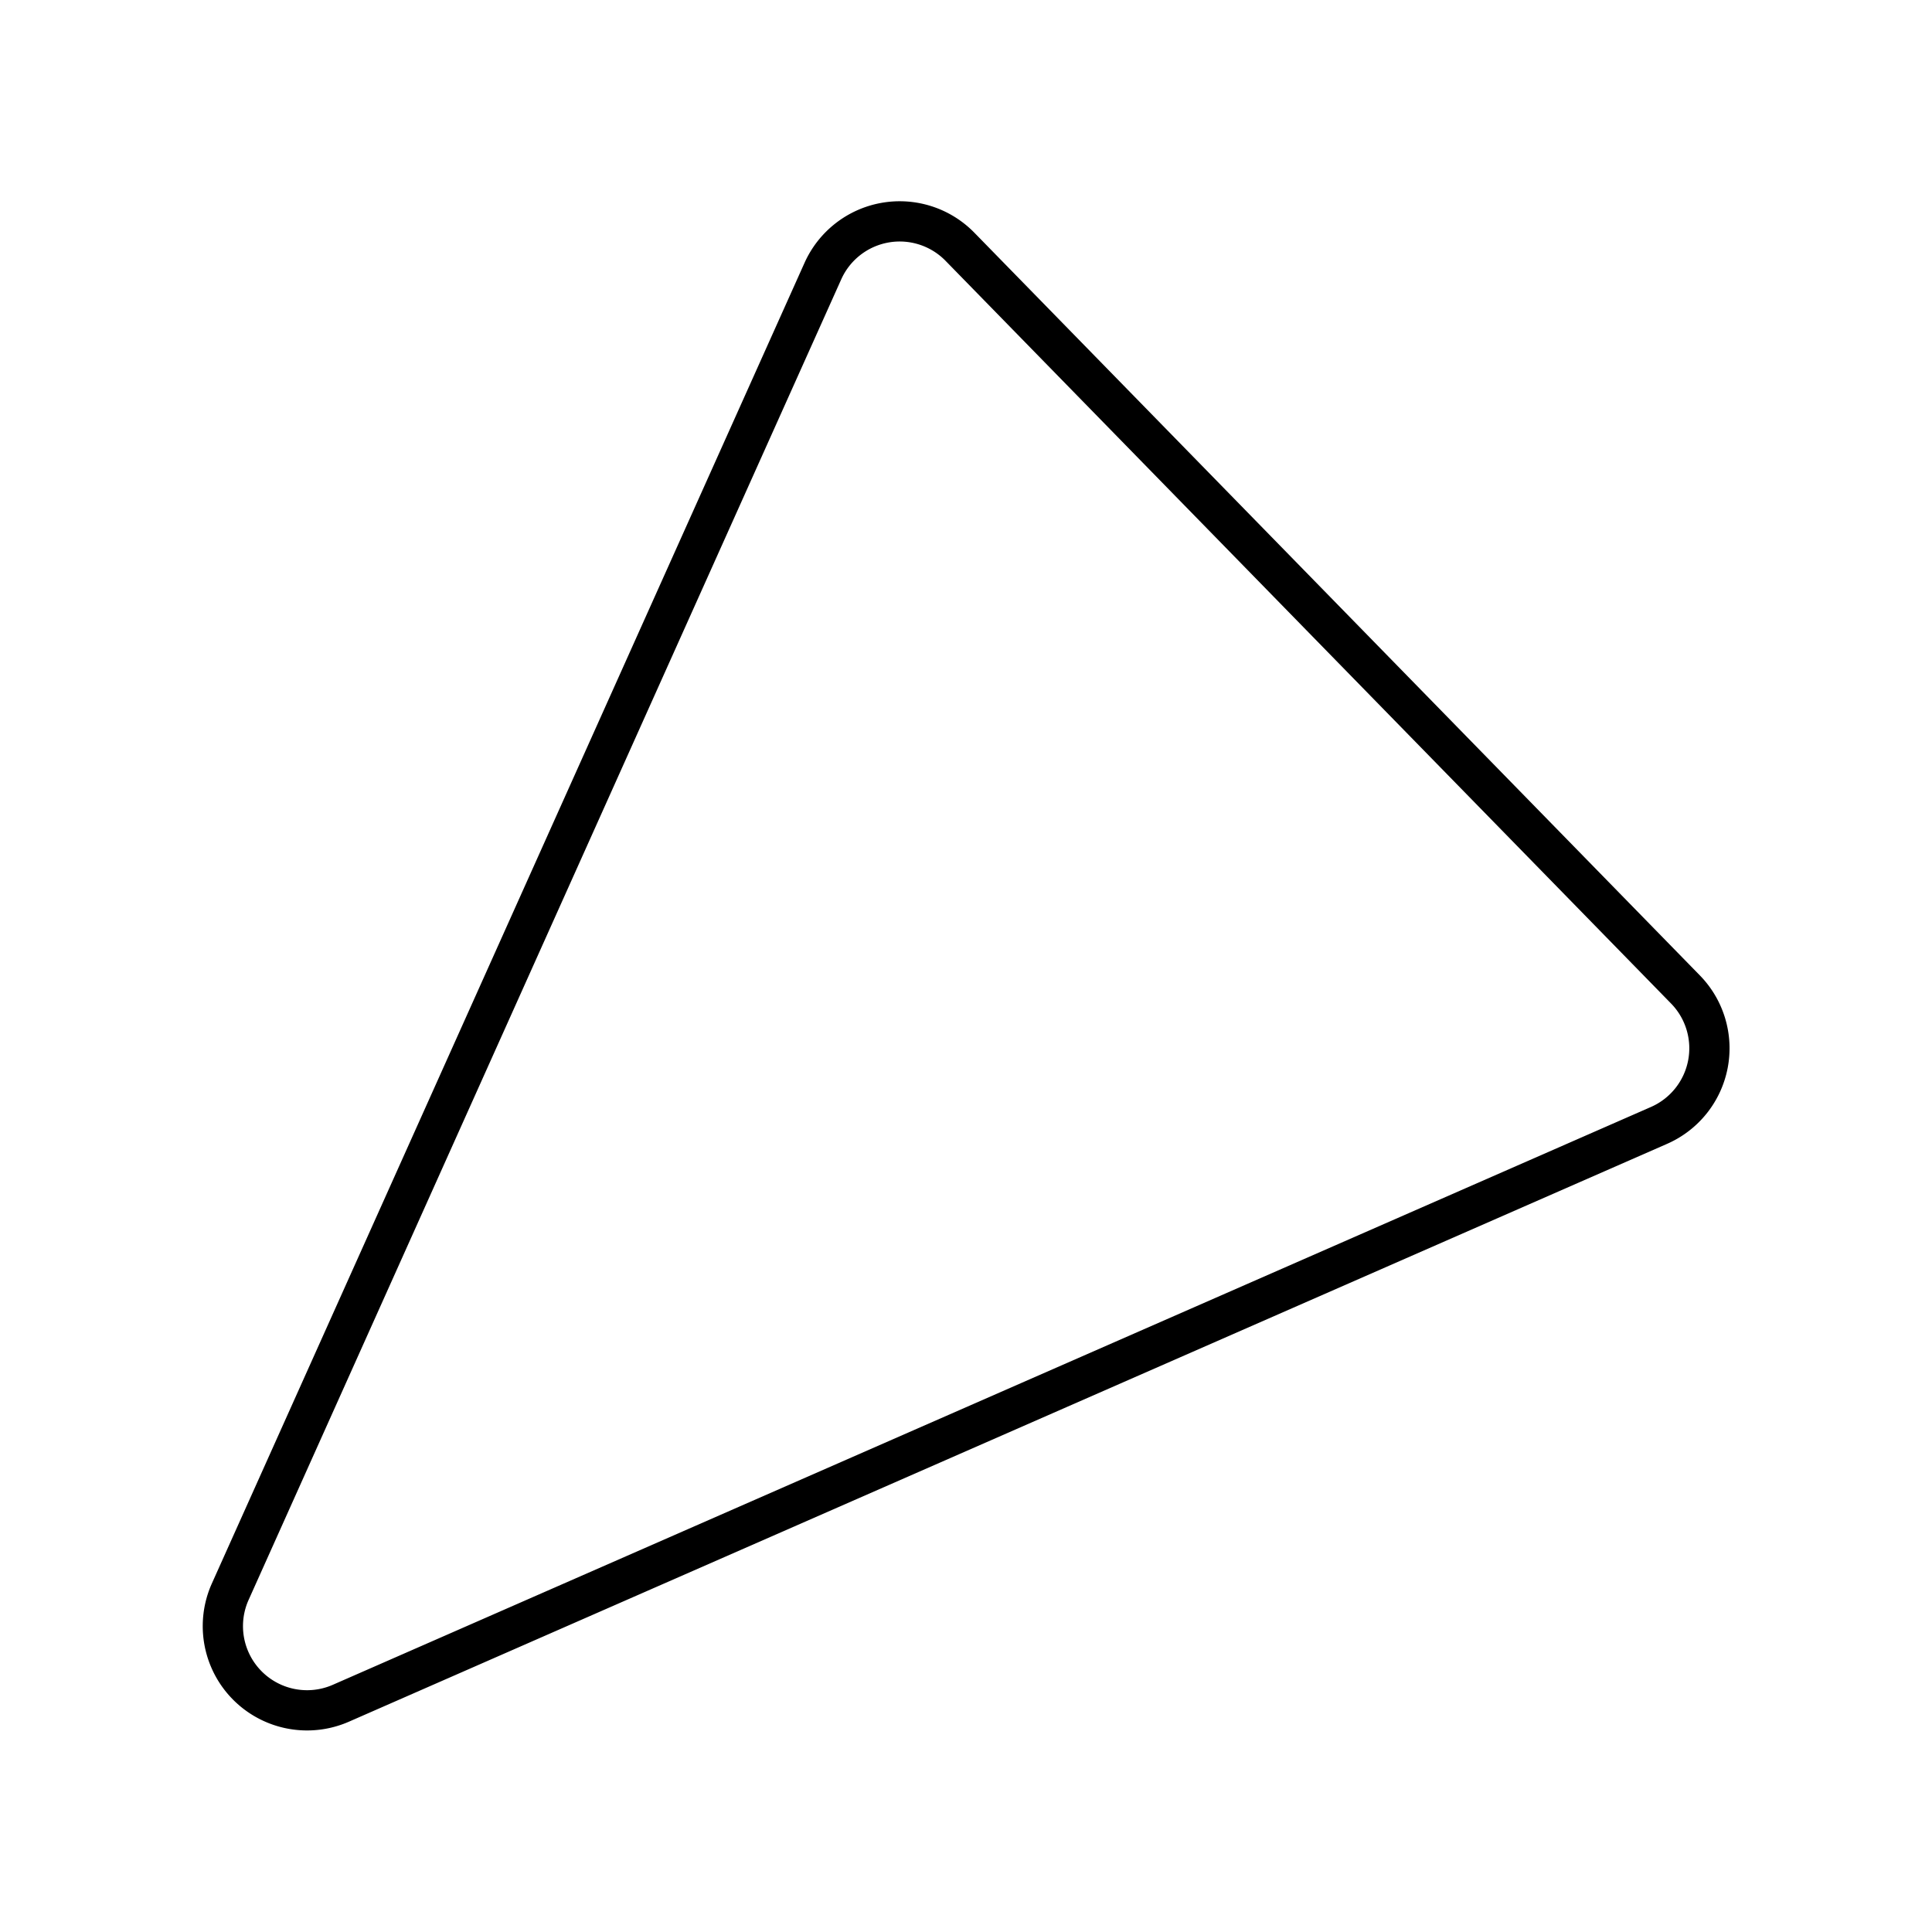
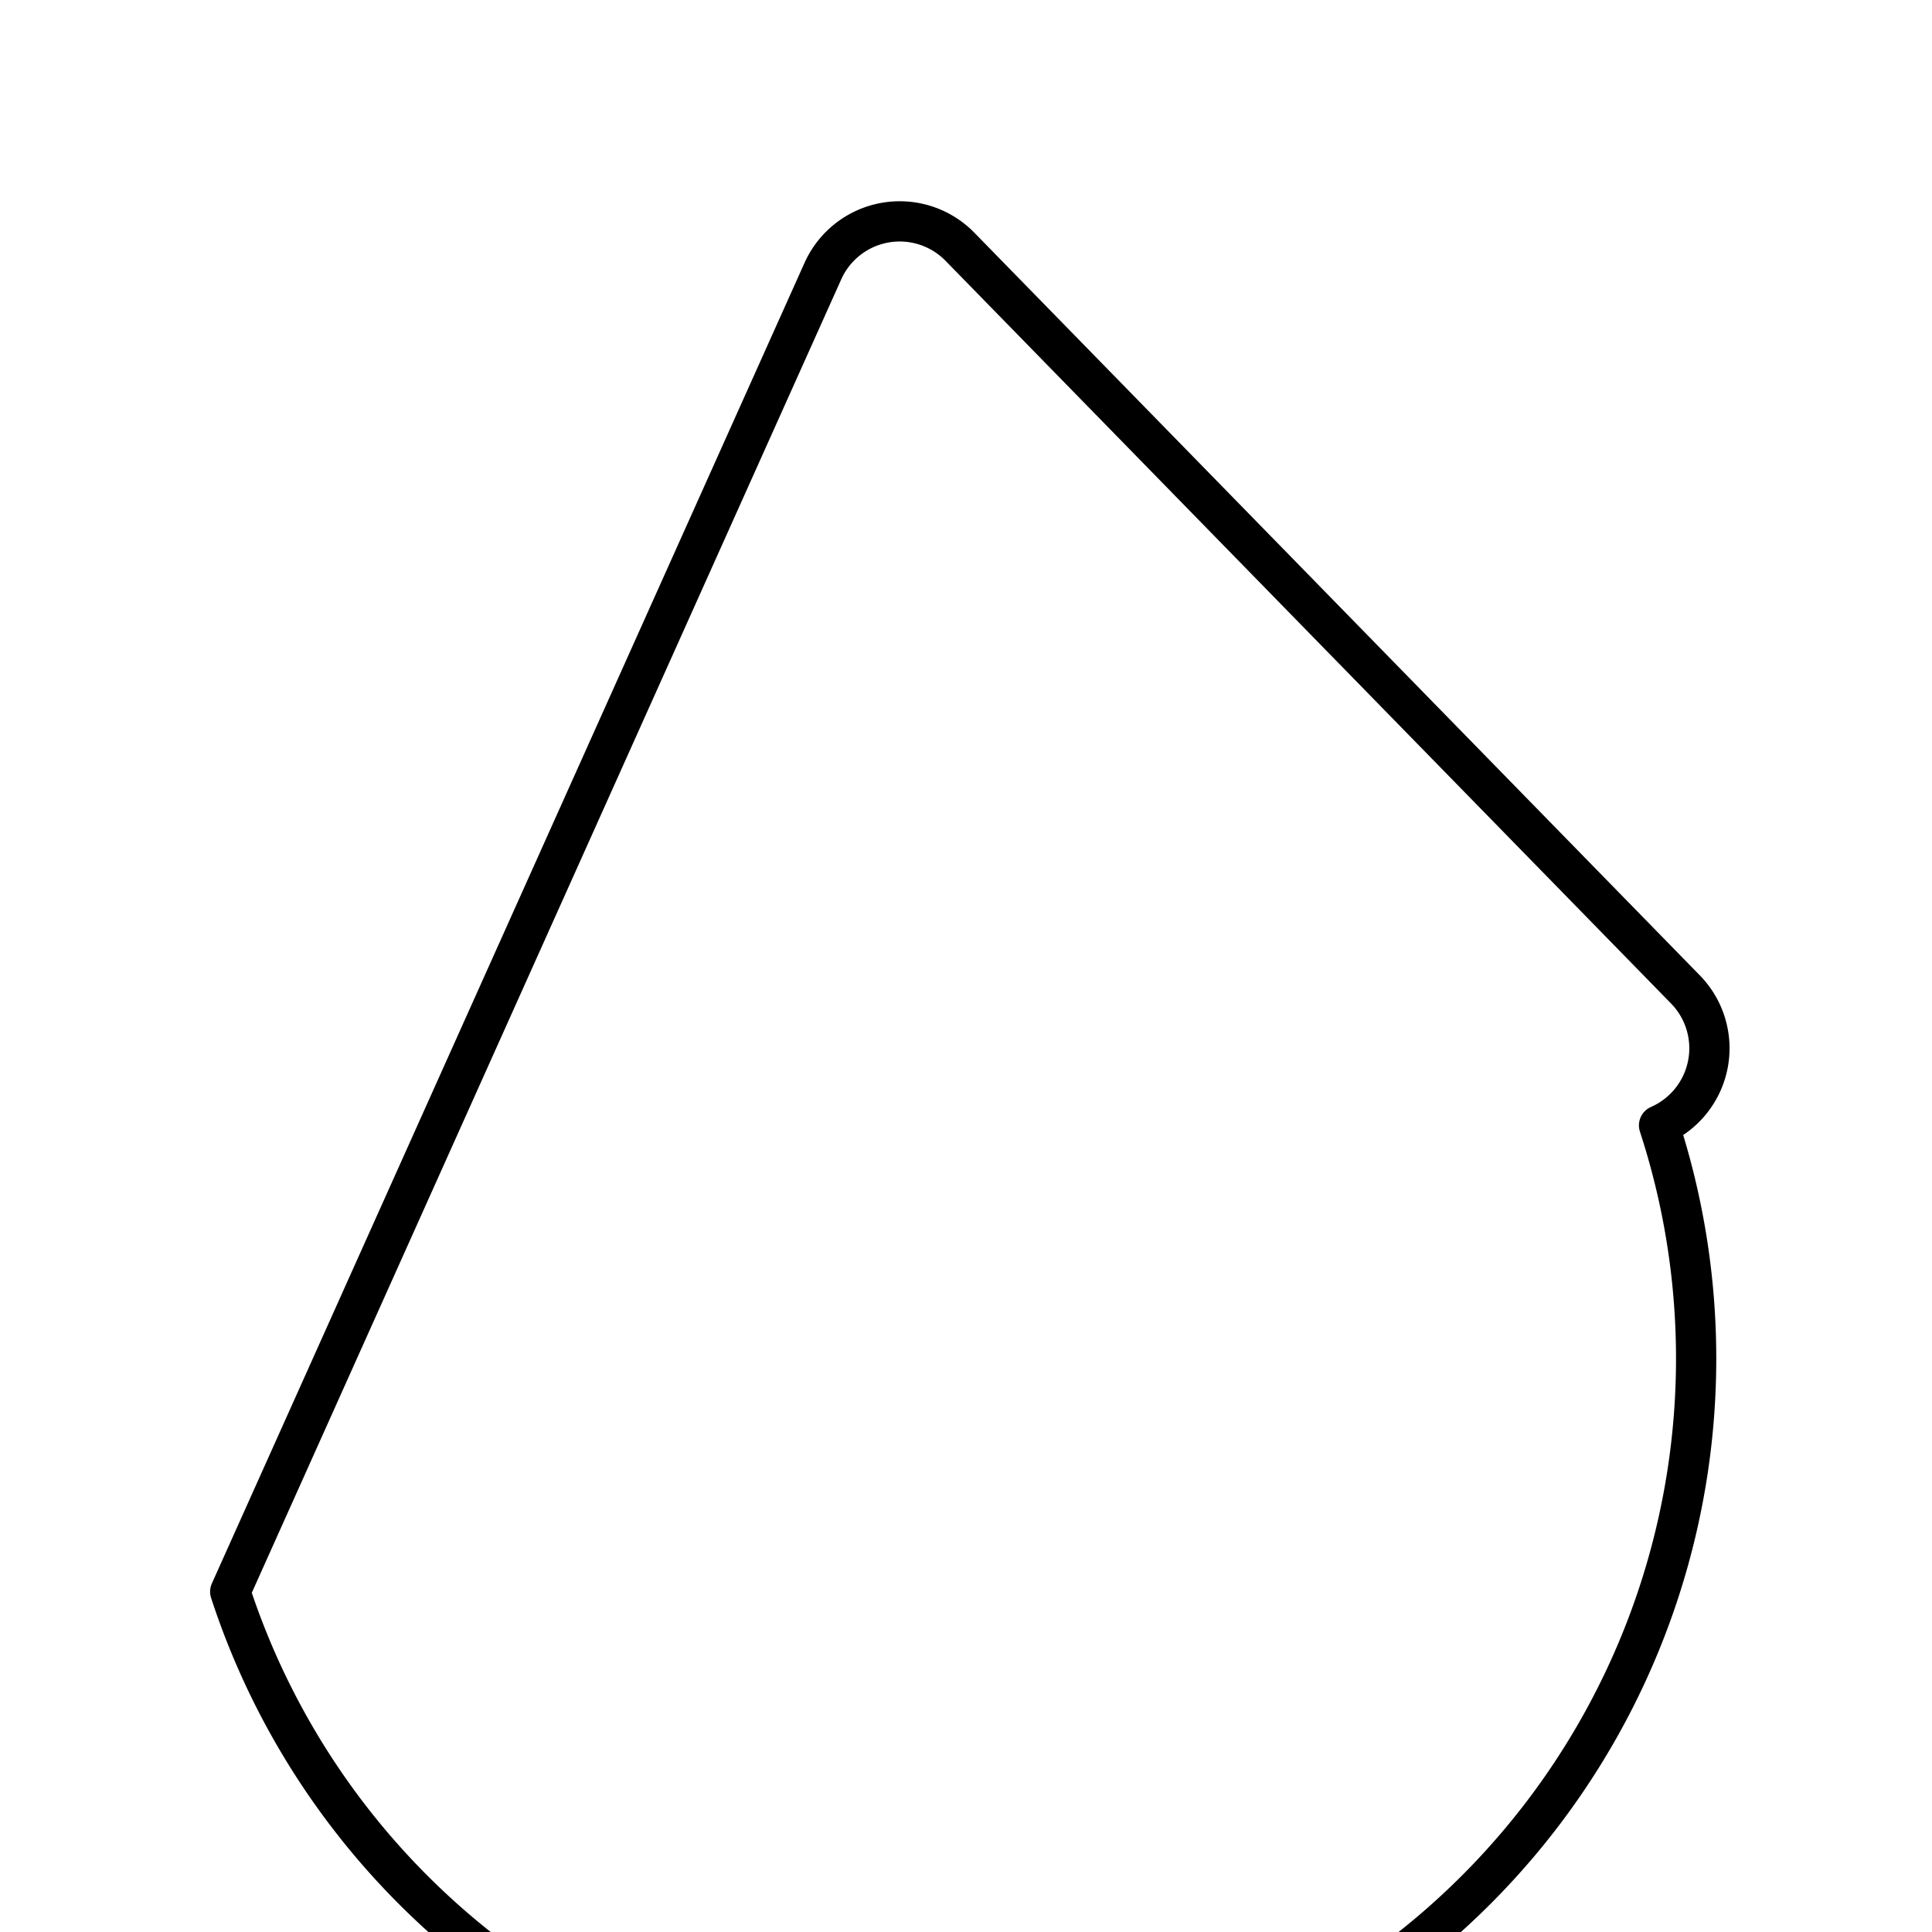
<svg xmlns="http://www.w3.org/2000/svg" width="800px" height="800px" viewBox="0 0 48 48">
  <defs>
    <style>.a{fill:none;stroke:#000000;stroke-linecap:round;stroke-linejoin:round;}</style>
  </defs>
-   <path class="a" d="M23.849,6.13,41.875,24.583a2.092,2.092,0,0,1-.656,3.377L8.468,42.317A2.092,2.092,0,0,1,5.72,39.545L20.444,6.736A2.092,2.092,0,0,1,23.849,6.13Z" />
+   <path class="a" d="M23.849,6.13,41.875,24.583a2.092,2.092,0,0,1-.656,3.377A2.092,2.092,0,0,1,5.72,39.545L20.444,6.736A2.092,2.092,0,0,1,23.849,6.13Z" />
</svg>